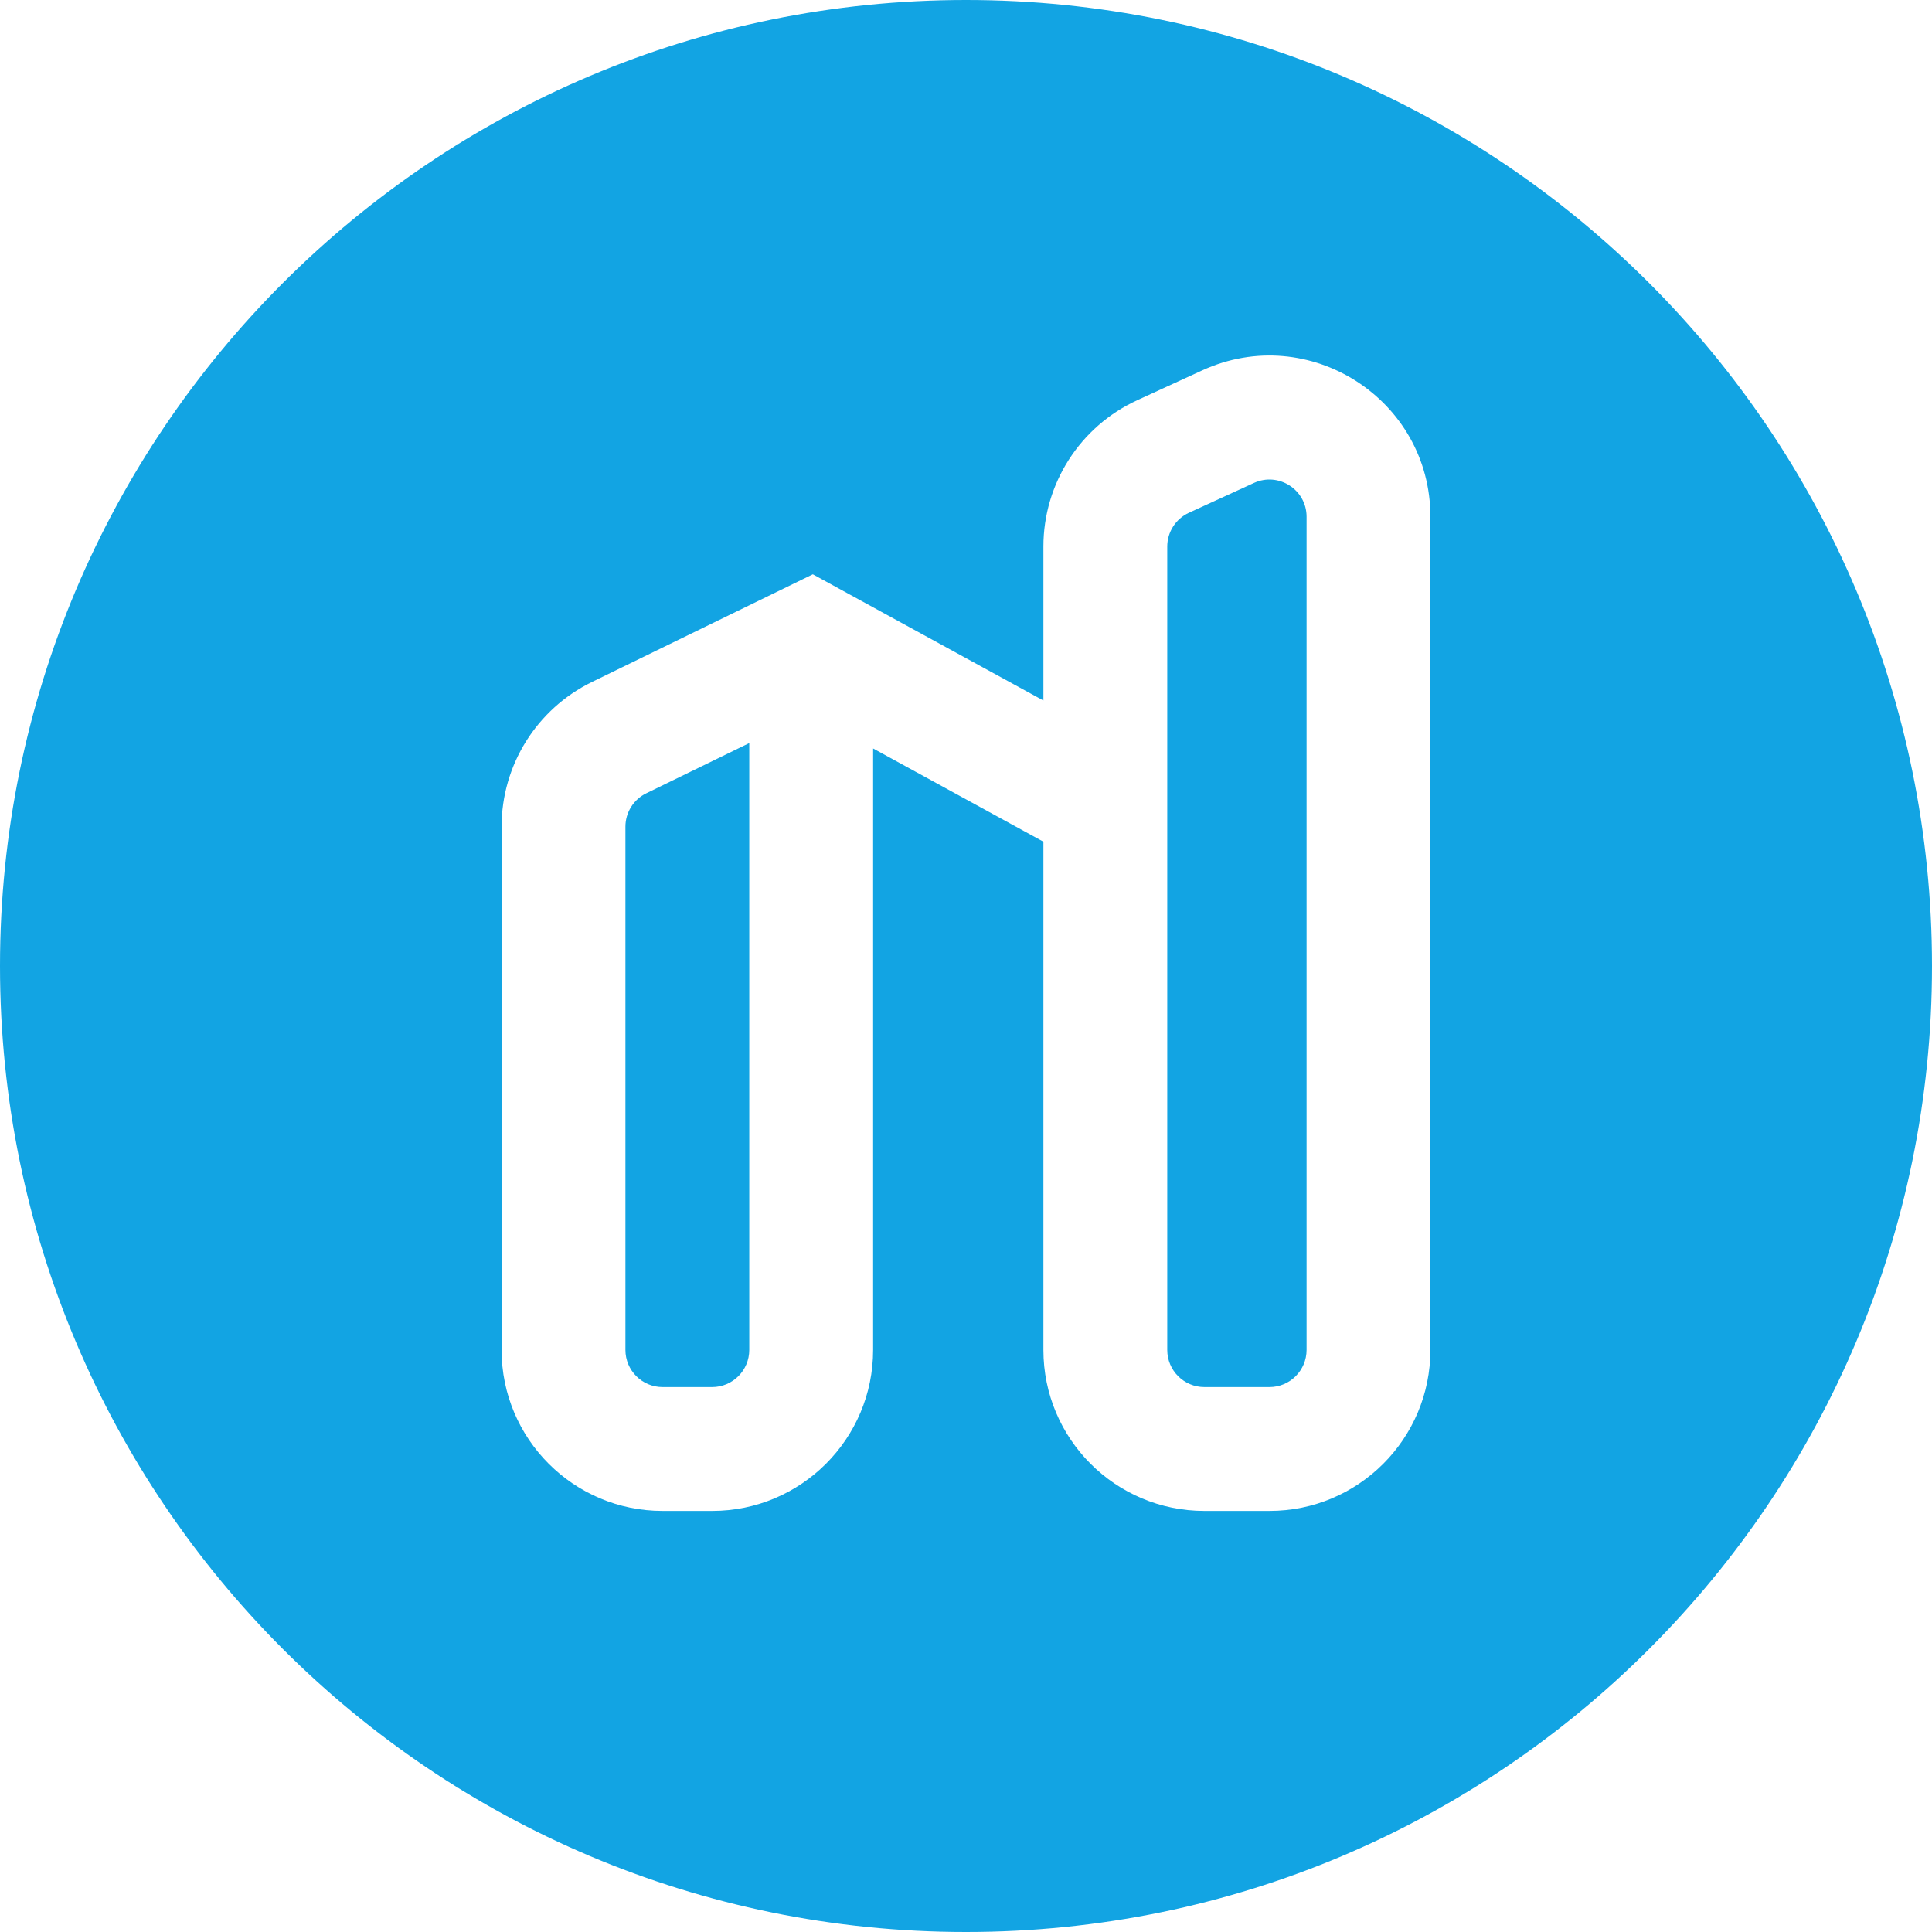
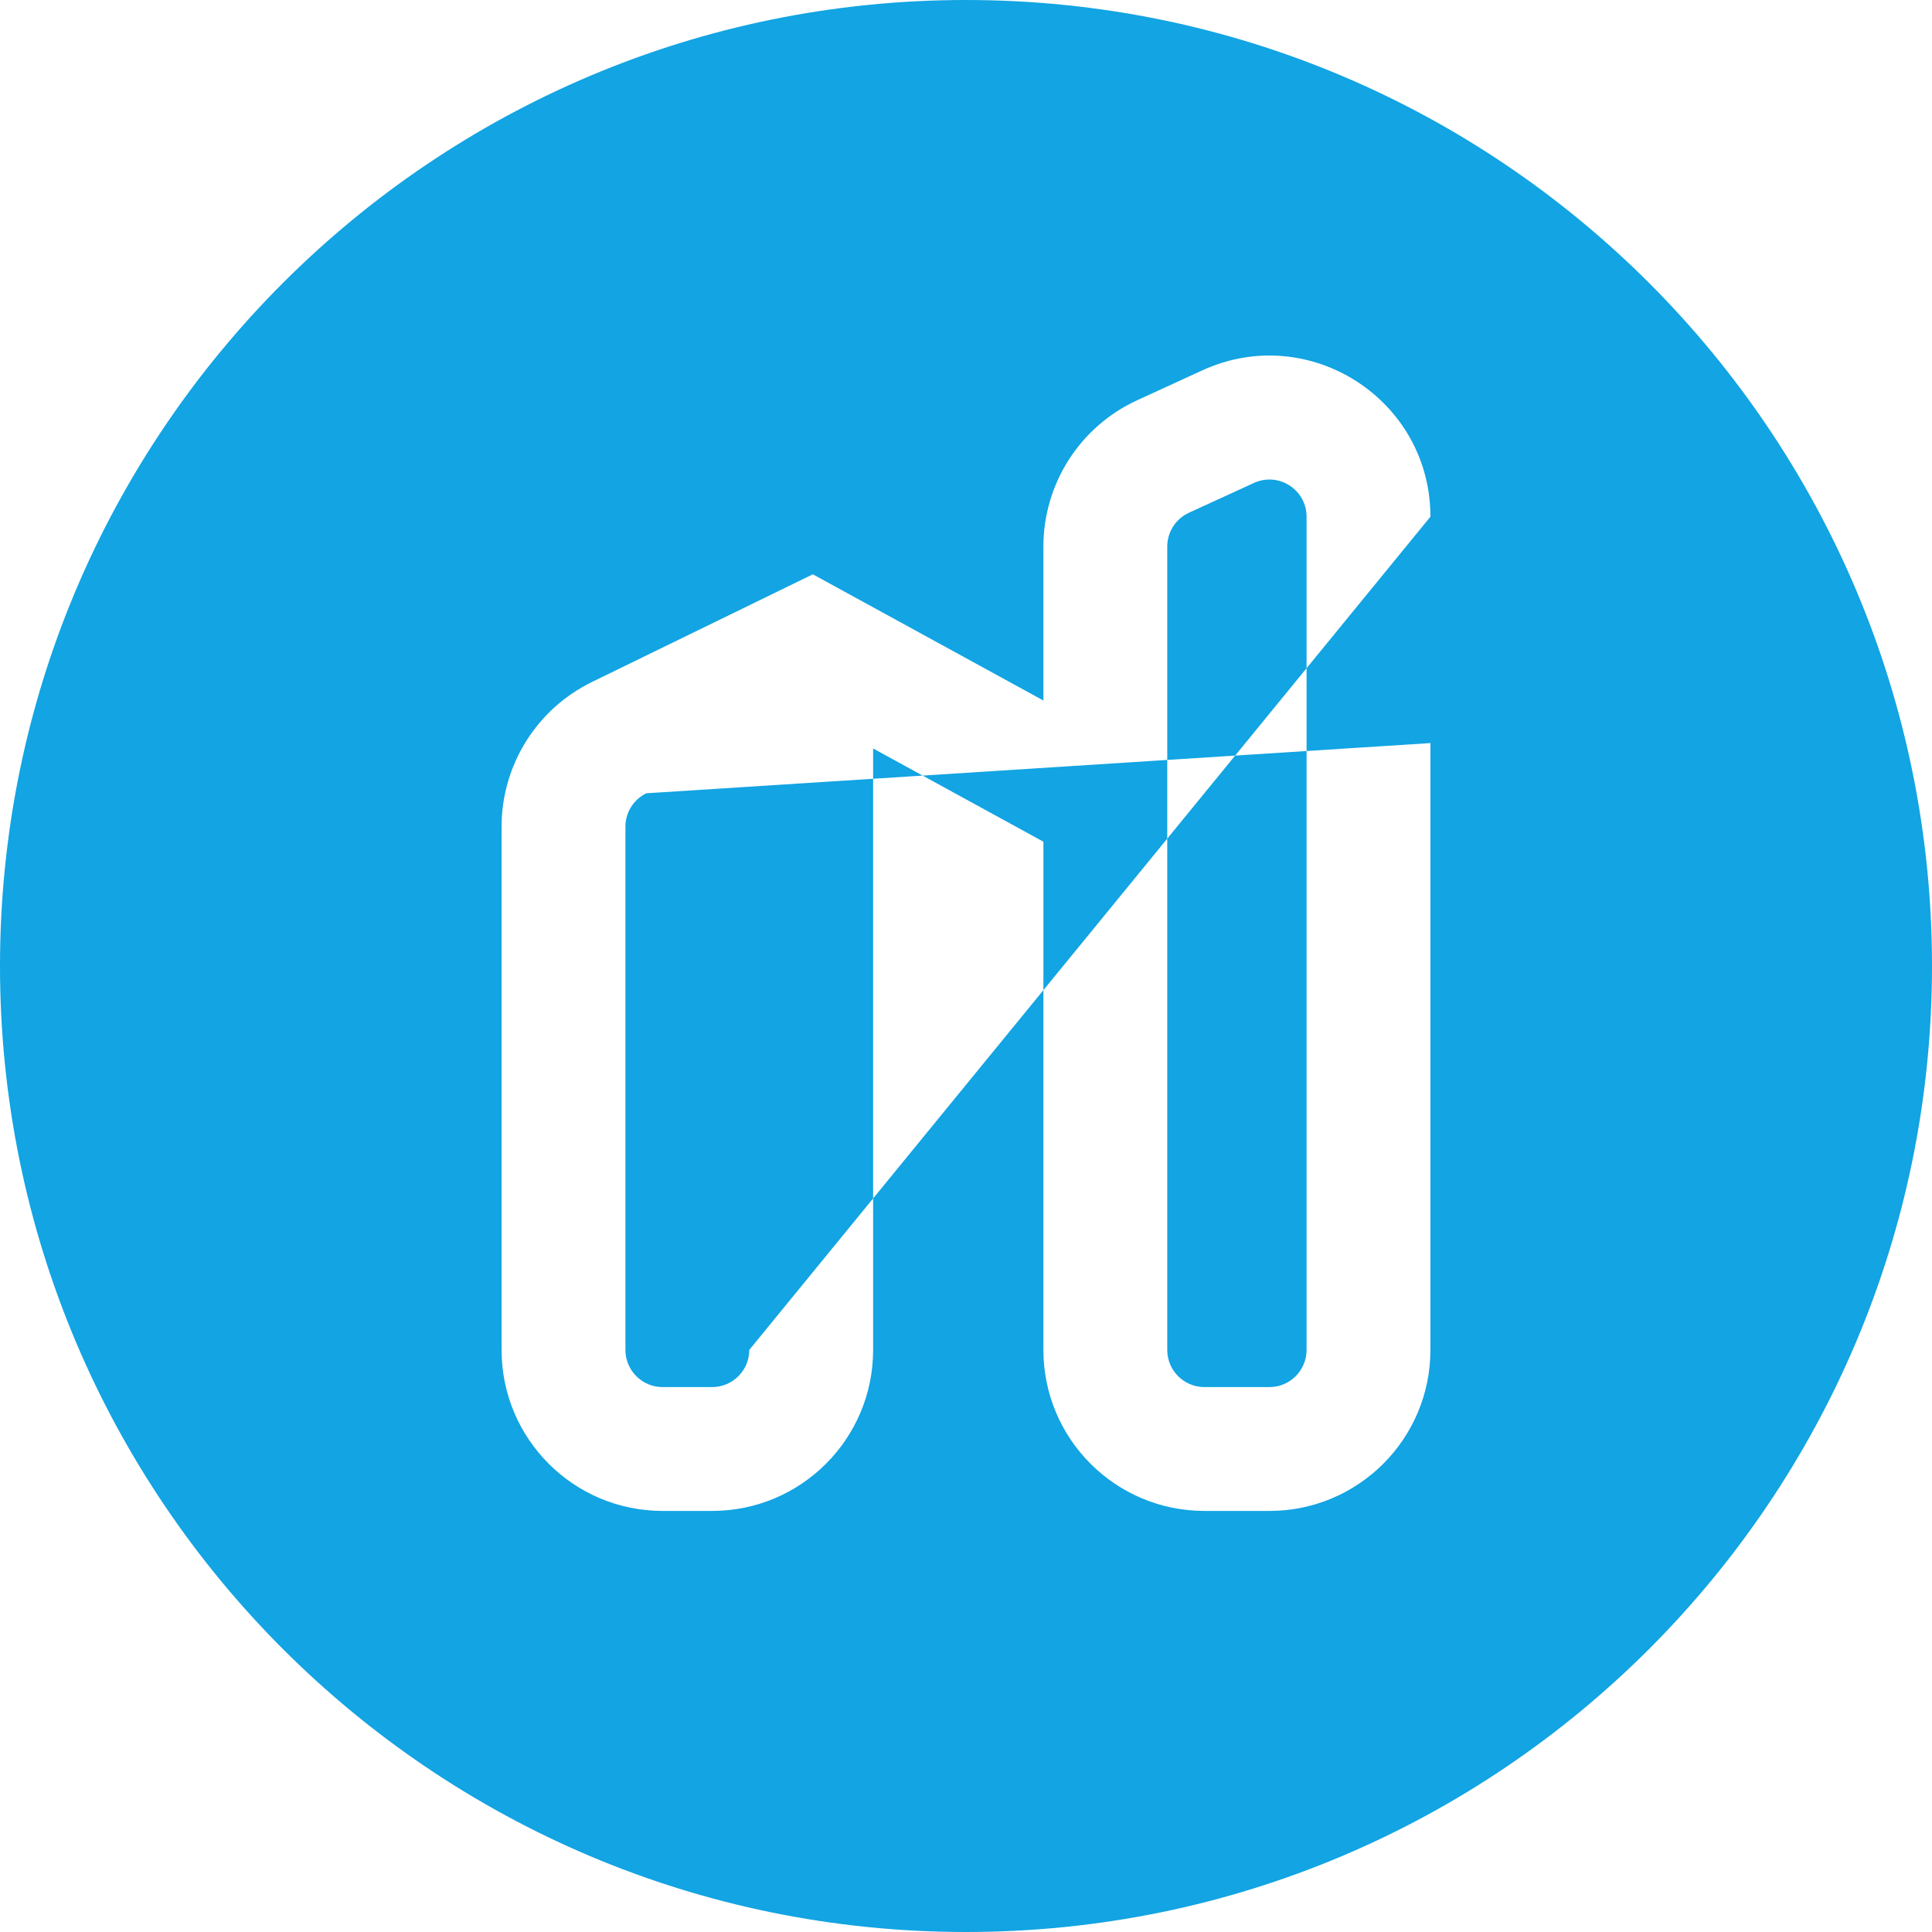
<svg xmlns="http://www.w3.org/2000/svg" width="78" height="78" viewBox="0 0 78 78" fill="none">
-   <path fill-rule="evenodd" clip-rule="evenodd" d="M39 78C60.539 78 78 60.539 78 39C78 17.461 60.539 0 39 0C17.461 0 0 17.461 0 39C0 60.539 17.461 78 39 78ZM50.624 19.498C51.618 19.042 52.75 19.768 52.75 20.861V54.5C52.75 55.328 52.078 56 51.25 56H48.625C47.797 56 47.125 55.328 47.125 54.5V32.5V22.066C47.125 21.479 47.467 20.947 47.999 20.702L50.624 19.498ZM57.75 20.861C57.75 16.124 52.845 12.978 48.539 14.953L45.914 16.158C43.605 17.217 42.125 19.525 42.125 22.066V28.282L33.95 23.807L32.816 23.186L31.654 23.753L23.902 27.532C21.668 28.622 20.25 30.889 20.25 33.375V54.5C20.25 58.09 23.16 61 26.75 61H28.75C32.34 61 35.25 58.09 35.25 54.5V30.218L42.125 33.982V54.5C42.125 58.09 45.035 61 48.625 61H51.25C54.84 61 57.75 58.09 57.75 54.5V20.861ZM30.25 54.5V30L26.093 32.027C25.577 32.278 25.25 32.801 25.25 33.375V54.5C25.25 55.328 25.922 56 26.75 56H28.75C29.578 56 30.25 55.328 30.25 54.5Z" fill="#12A4E3" />
+   <path fill-rule="evenodd" clip-rule="evenodd" d="M39 78C60.539 78 78 60.539 78 39C78 17.461 60.539 0 39 0C17.461 0 0 17.461 0 39C0 60.539 17.461 78 39 78ZM50.624 19.498C51.618 19.042 52.75 19.768 52.75 20.861V54.5C52.75 55.328 52.078 56 51.25 56H48.625C47.797 56 47.125 55.328 47.125 54.5V32.5V22.066C47.125 21.479 47.467 20.947 47.999 20.702L50.624 19.498ZM57.75 20.861C57.75 16.124 52.845 12.978 48.539 14.953L45.914 16.158C43.605 17.217 42.125 19.525 42.125 22.066V28.282L33.95 23.807L32.816 23.186L31.654 23.753L23.902 27.532C21.668 28.622 20.25 30.889 20.25 33.375V54.5C20.25 58.09 23.16 61 26.75 61H28.75C32.34 61 35.25 58.09 35.25 54.5V30.218L42.125 33.982V54.5C42.125 58.09 45.035 61 48.625 61H51.25C54.84 61 57.75 58.09 57.75 54.5V20.861ZV30L26.093 32.027C25.577 32.278 25.25 32.801 25.25 33.375V54.5C25.25 55.328 25.922 56 26.75 56H28.75C29.578 56 30.25 55.328 30.25 54.5Z" fill="#12A4E3" />
</svg>